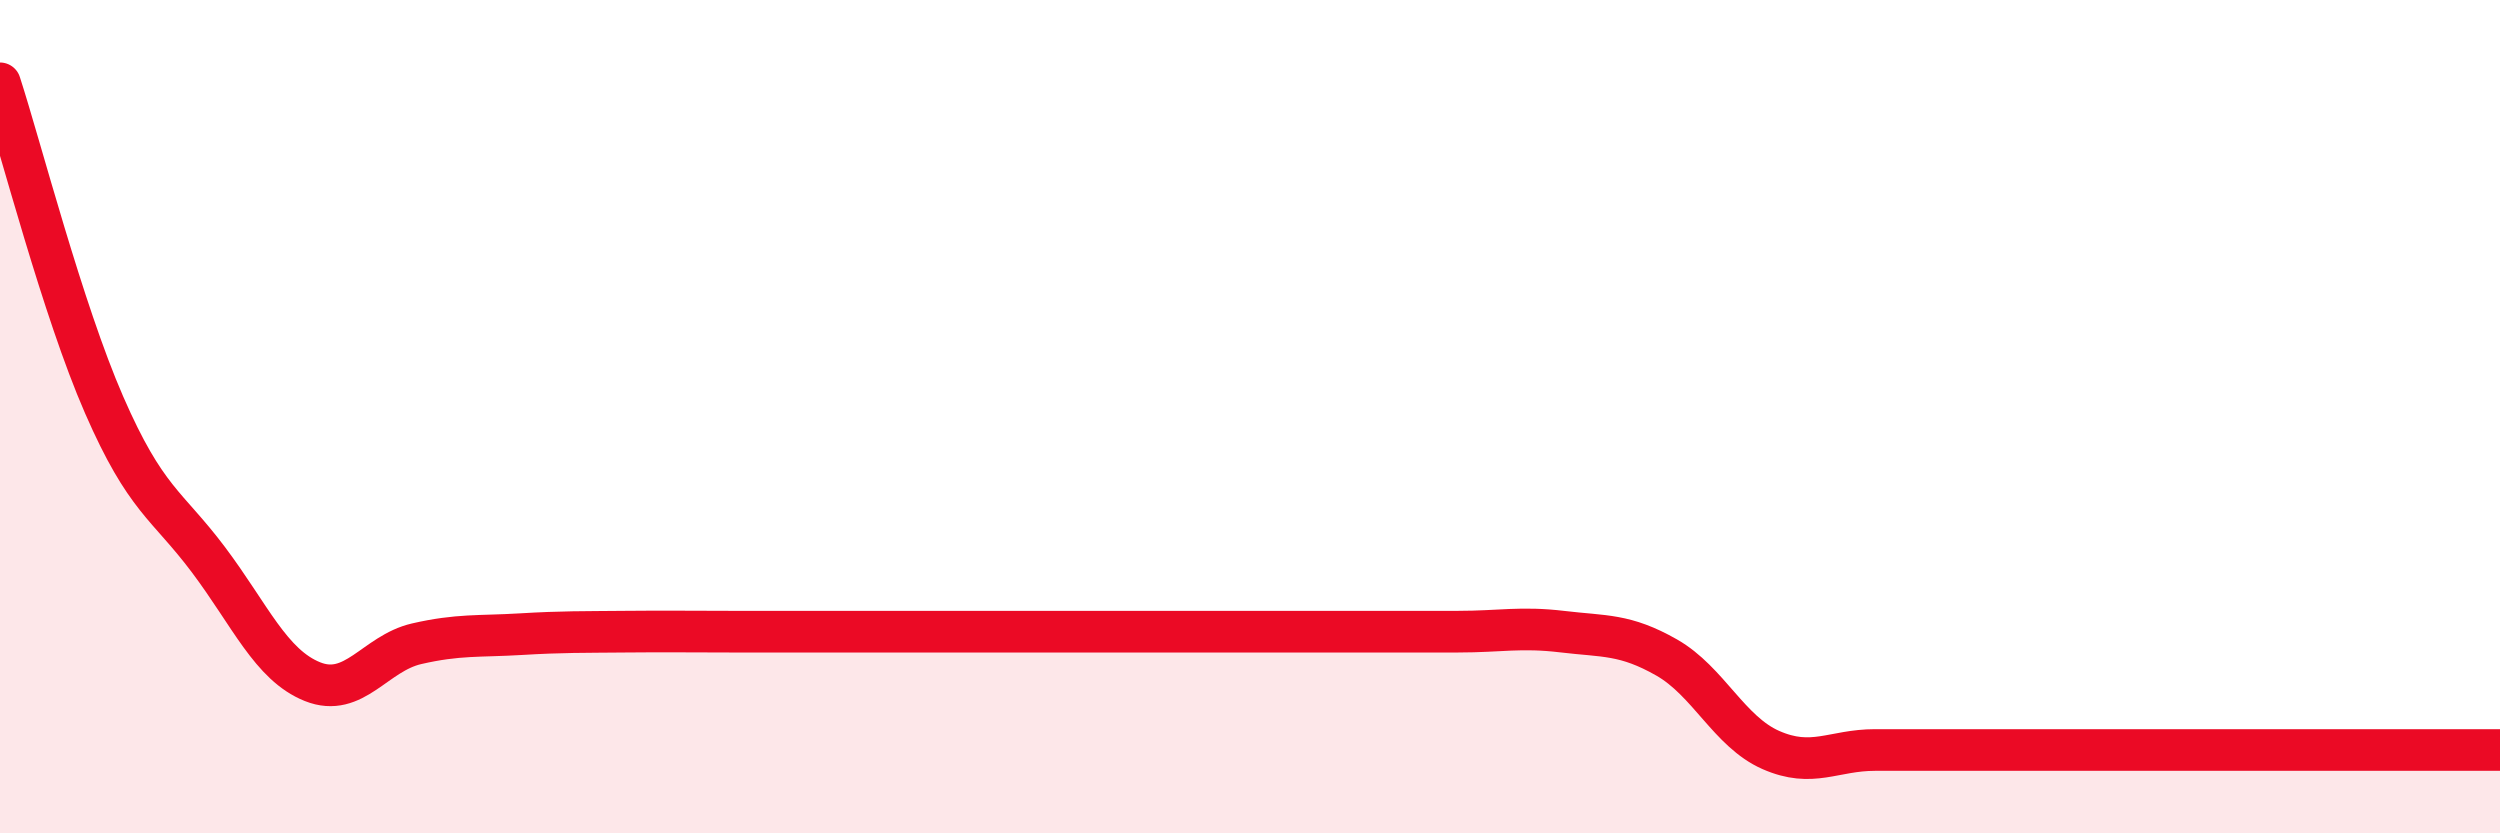
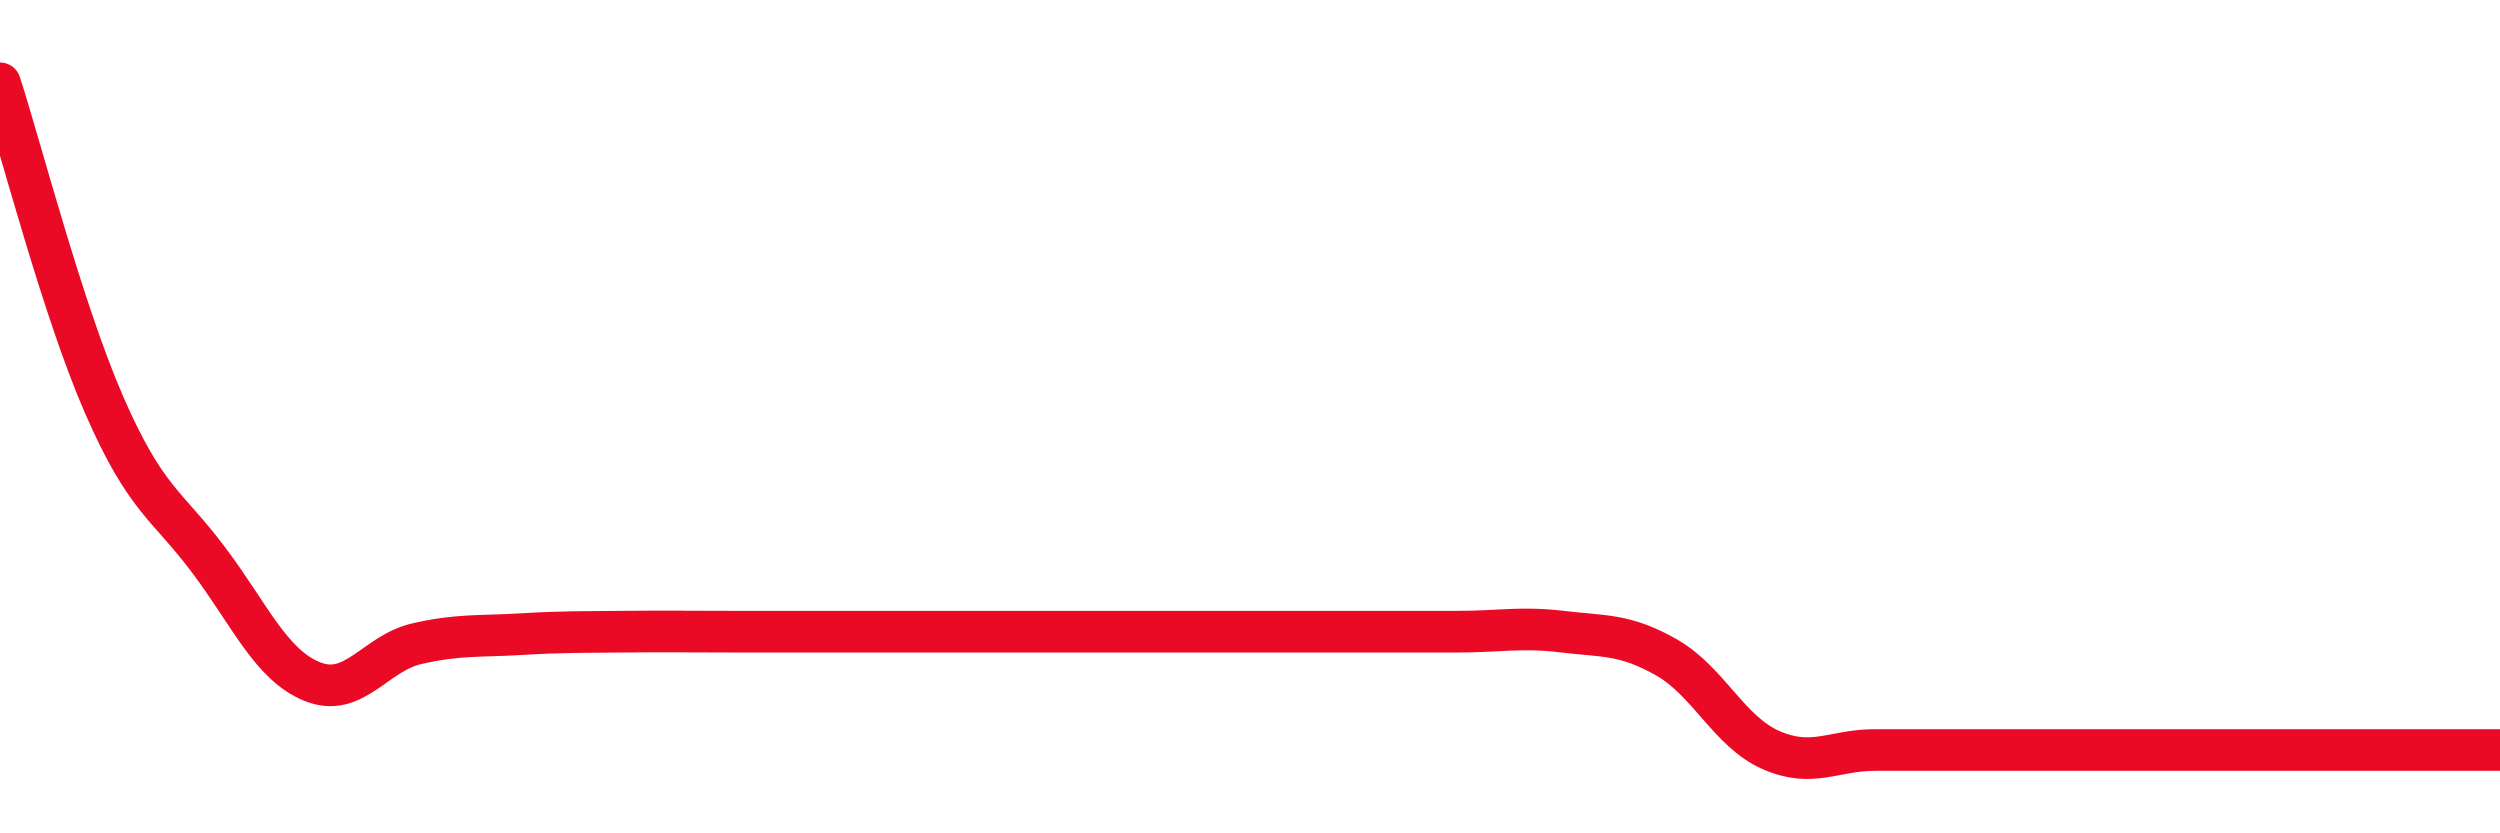
<svg xmlns="http://www.w3.org/2000/svg" width="60" height="20" viewBox="0 0 60 20">
-   <path d="M 0,2 C 0.5,3.54 1.5,7.43 2.5,9.72 C 3.5,12.01 4,12.1 5,13.43 C 6,14.76 6.5,15.96 7.5,16.36 C 8.5,16.76 9,15.68 10,15.45 C 11,15.22 11.5,15.28 12.5,15.22 C 13.5,15.16 14,15.17 15,15.16 C 16,15.15 16.5,15.16 17.5,15.16 C 18.5,15.16 19,15.16 20,15.16 C 21,15.16 21.5,15.16 22.5,15.16 C 23.5,15.16 24,15.16 25,15.16 C 26,15.16 26.5,15.16 27.5,15.16 C 28.5,15.16 29,15.16 30,15.16 C 31,15.16 31.5,15.16 32.5,15.16 C 33.5,15.16 34,15.16 35,15.16 C 36,15.16 36.5,15.04 37.5,15.16 C 38.5,15.28 39,15.21 40,15.78 C 41,16.35 41.5,17.56 42.5,18 C 43.5,18.44 44,18 45,18 C 46,18 46.5,18 47.5,18 C 48.5,18 49,18 50,18 C 51,18 51.5,18 52.5,18 C 53.5,18 53.5,18 55,18 C 56.5,18 59,18 60,18L60 20L0 20Z" fill="#EB0A25" opacity="0.1" stroke-linecap="round" stroke-linejoin="round" />
  <path d="M 0,2 C 0.5,3.54 1.5,7.43 2.5,9.72 C 3.5,12.01 4,12.1 5,13.43 C 6,14.76 6.5,15.96 7.5,16.36 C 8.5,16.76 9,15.68 10,15.45 C 11,15.22 11.5,15.28 12.5,15.22 C 13.5,15.16 14,15.17 15,15.16 C 16,15.15 16.5,15.16 17.5,15.16 C 18.5,15.16 19,15.16 20,15.16 C 21,15.16 21.5,15.16 22.5,15.16 C 23.5,15.16 24,15.16 25,15.16 C 26,15.16 26.5,15.16 27.5,15.16 C 28.5,15.16 29,15.16 30,15.16 C 31,15.16 31.5,15.16 32.5,15.16 C 33.5,15.16 34,15.16 35,15.16 C 36,15.16 36.5,15.04 37.5,15.16 C 38.5,15.28 39,15.21 40,15.78 C 41,16.35 41.5,17.56 42.5,18 C 43.5,18.44 44,18 45,18 C 46,18 46.5,18 47.5,18 C 48.5,18 49,18 50,18 C 51,18 51.5,18 52.5,18 C 53.5,18 53.5,18 55,18 C 56.5,18 59,18 60,18" stroke="#EB0A25" stroke-width="1" fill="none" stroke-linecap="round" stroke-linejoin="round" />
</svg>